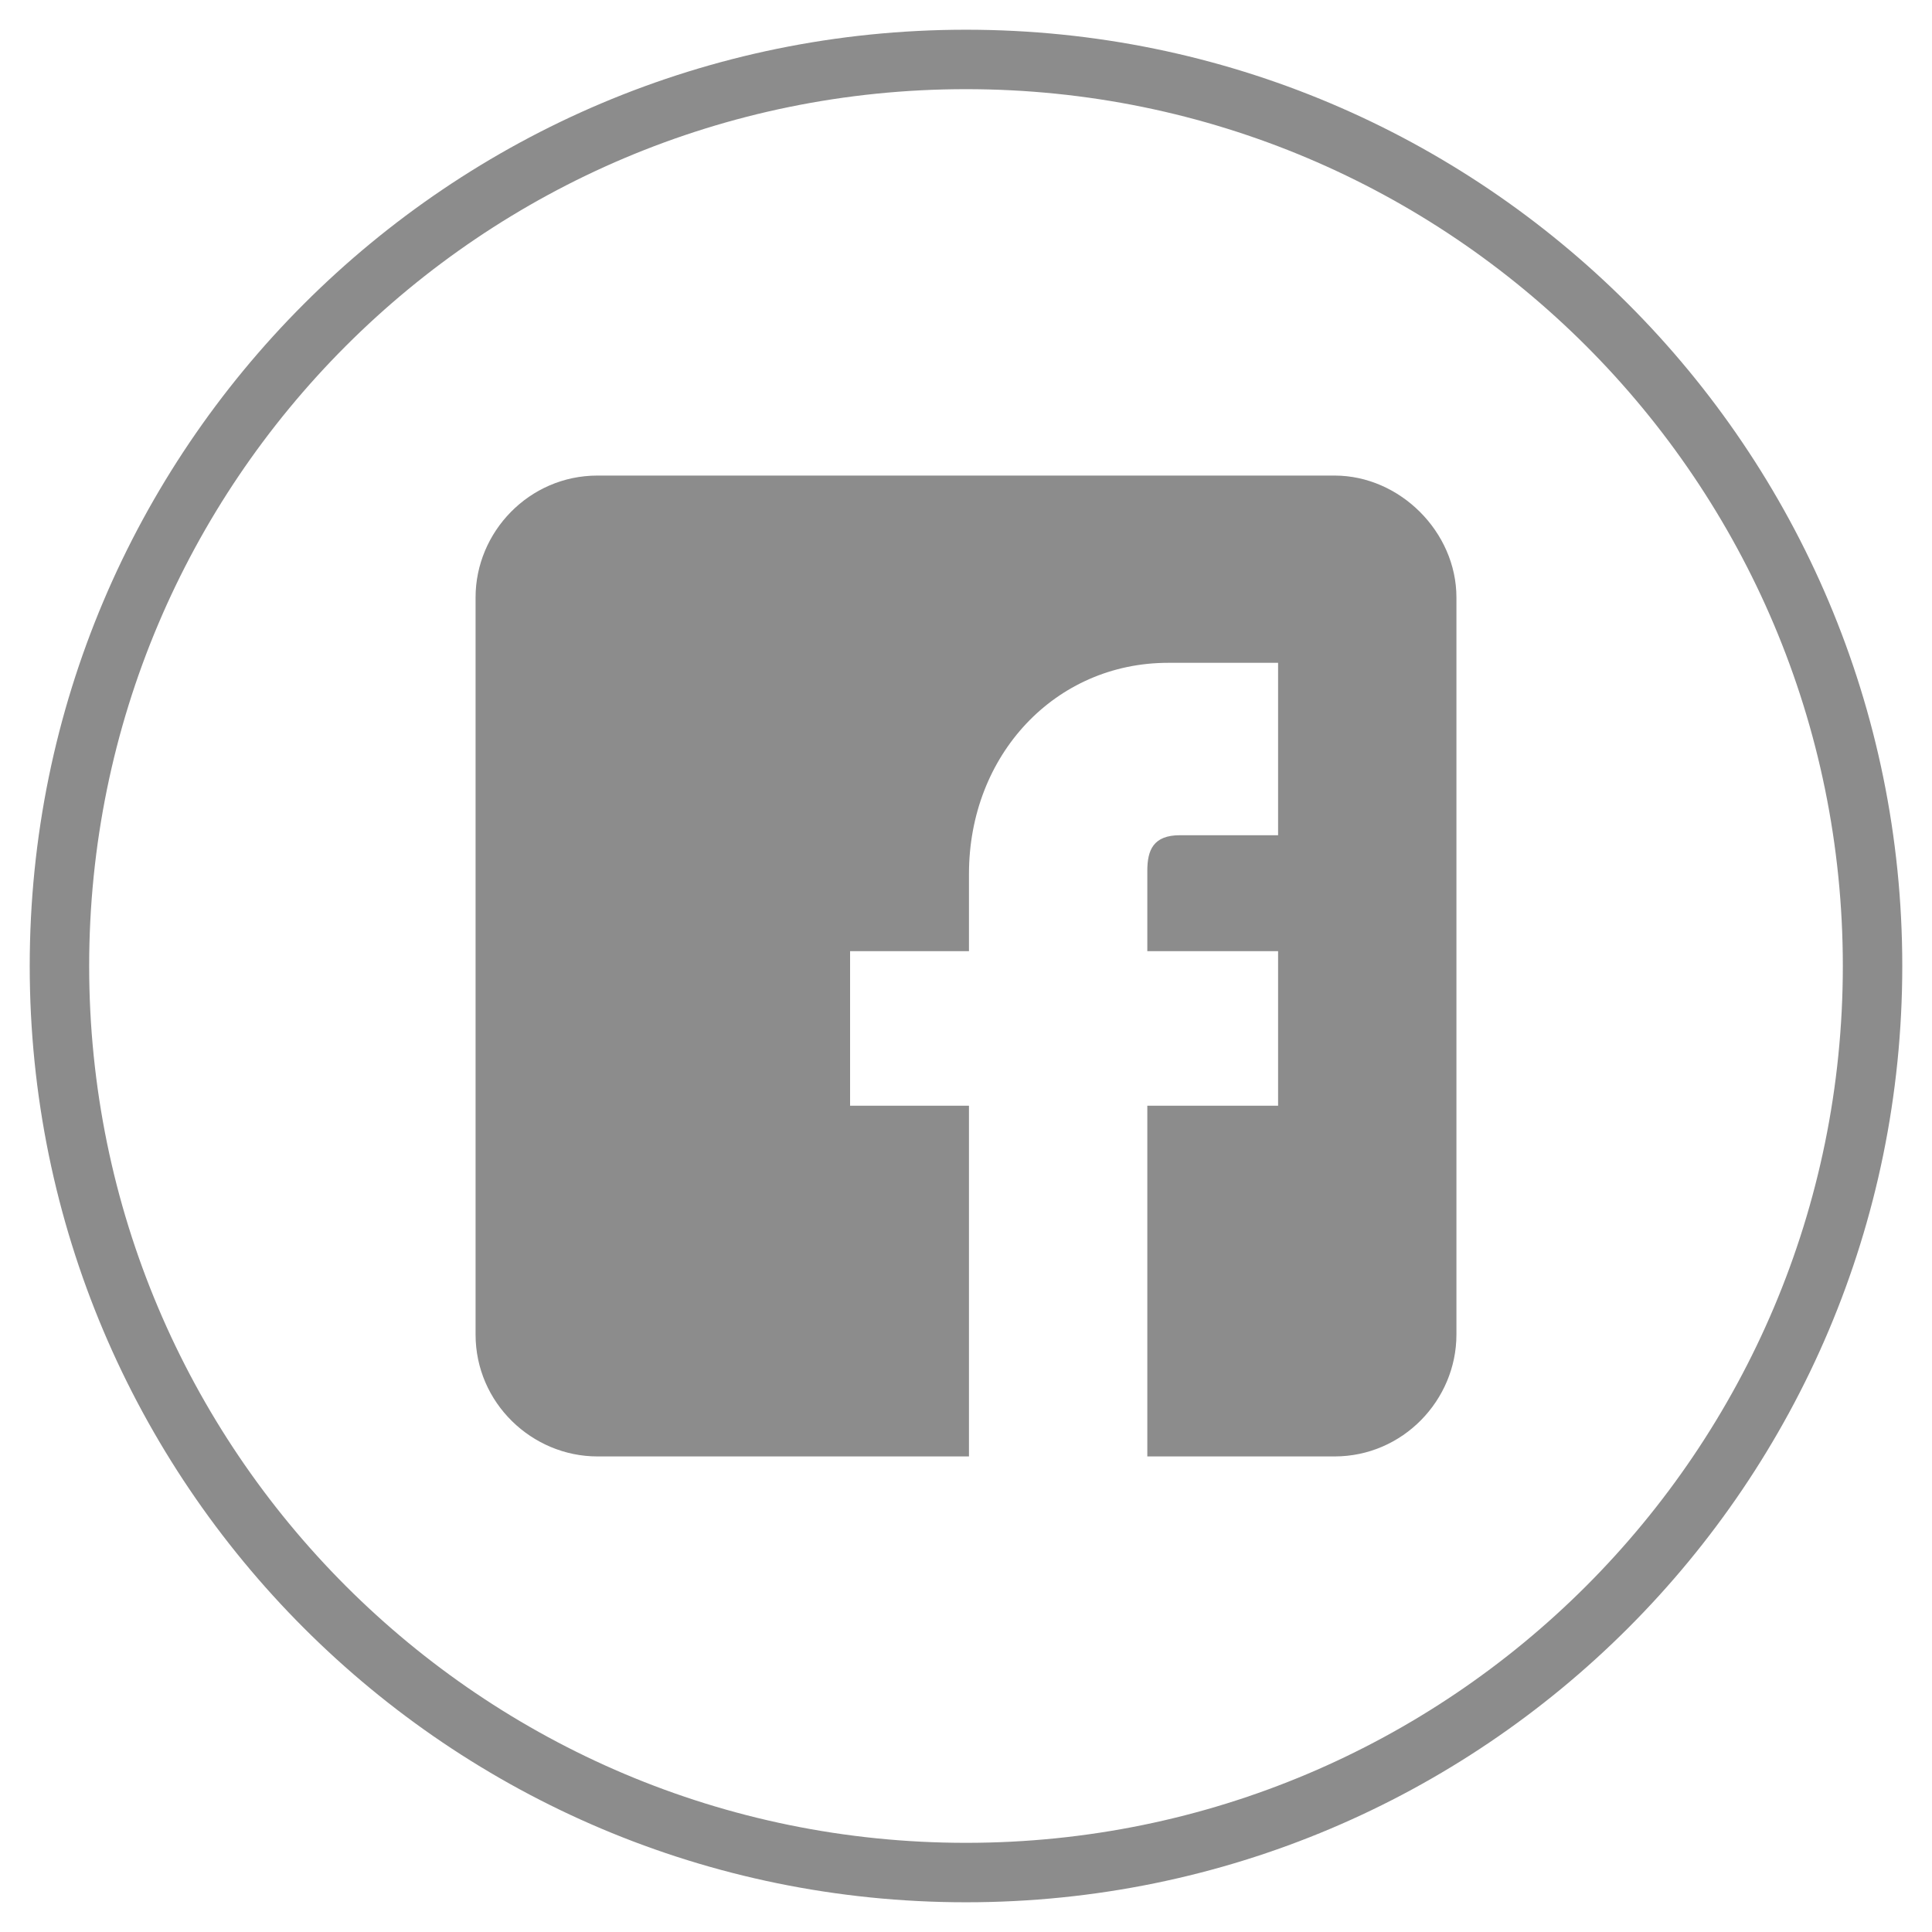
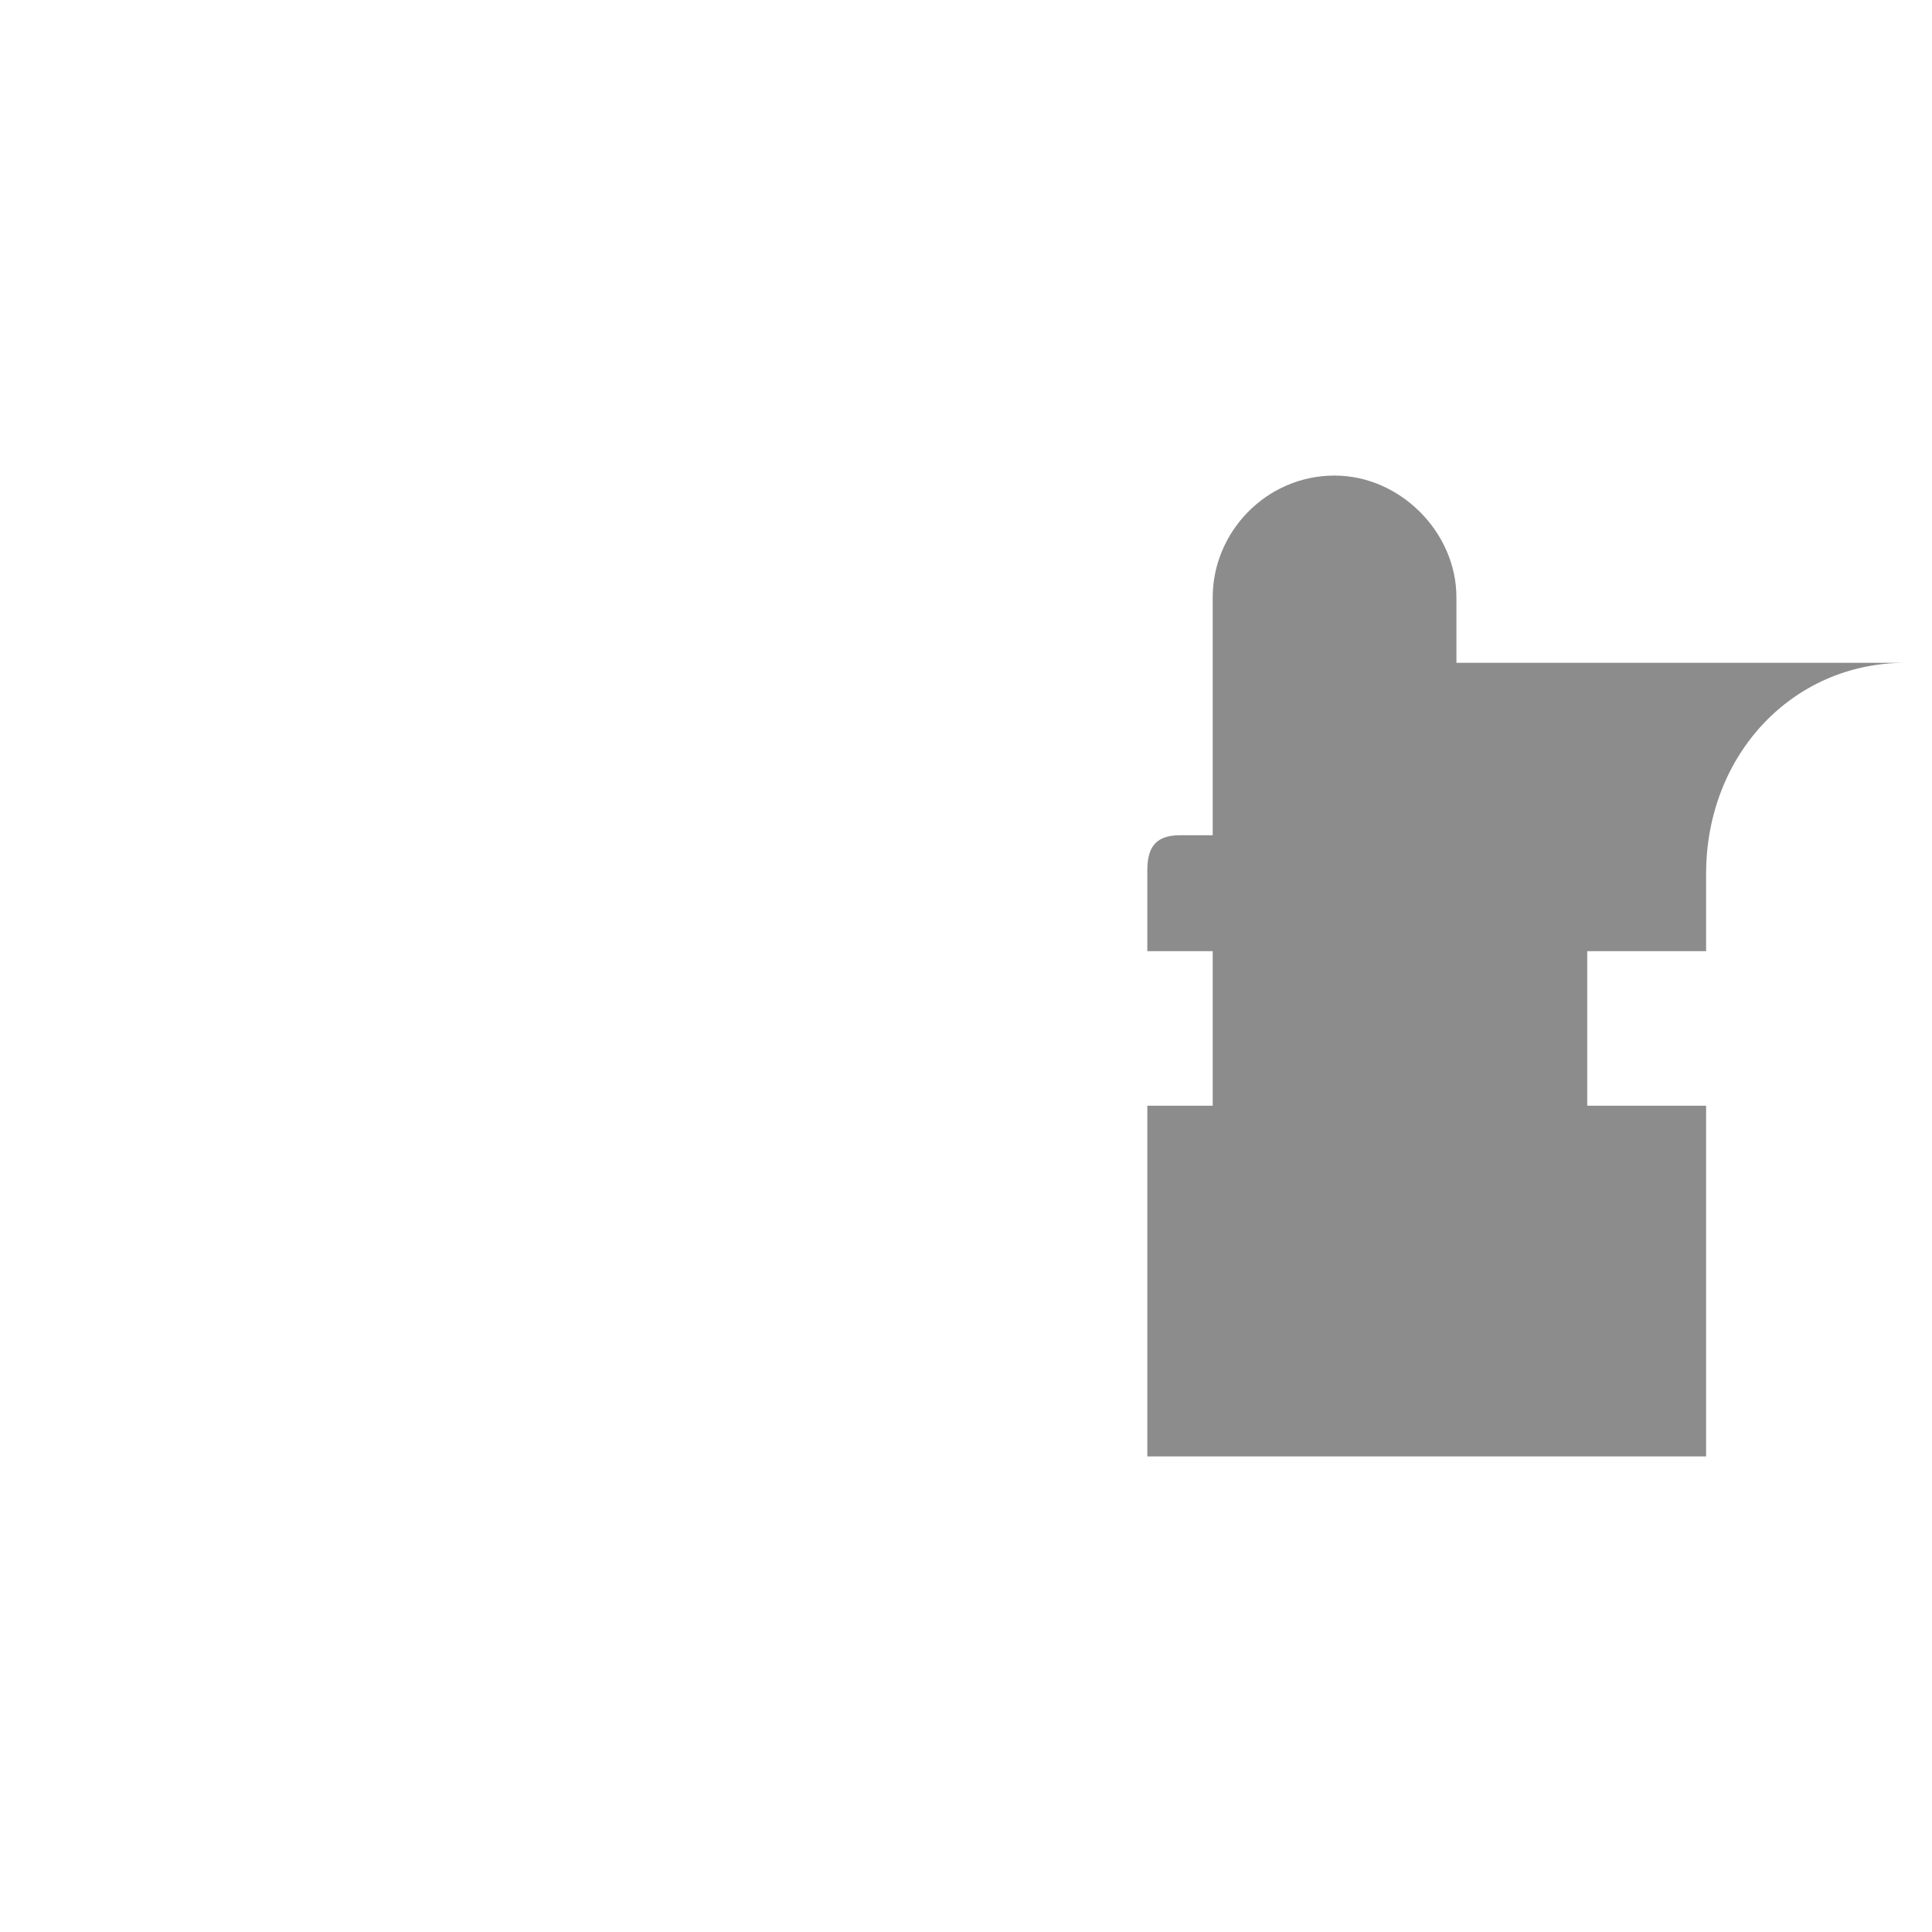
<svg xmlns="http://www.w3.org/2000/svg" version="1.1" id="Layer_1" x="0px" y="0px" viewBox="0 0 65 65" style="enable-background:new 0 0 65 65;" xml:space="preserve">
  <style type="text/css">
	.st0{fill:#8C8C8C;}
</style>
  <g>
-     <path class="st0" d="M32.5,3C48.8,3,62,16.2,62,32.5S48.8,62,32.5,62S3,48.8,3,32.5S16.2,3,32.5,3 M32.5,1C15.1,1,1,15.1,1,32.5   S15.1,64,32.5,64S64,49.9,64,32.5S49.9,1,32.5,1L32.5,1z" />
-   </g>
+     </g>
  <g>
-     <path class="st0" d="M44.9,16H20.1c-2.3,0-4.1,1.9-4.1,4.1v24.8c0,2.3,1.9,4.1,4.1,4.1h12.5V37.2h-4V32h4v-2.6c0-4,2.9-7.1,6.7-7.1   H43v5.8h-3.3c-0.9,0-1.1,0.5-1.1,1.2V32H43v5.2h-4.4V49h6.3c2.3,0,4.1-1.9,4.1-4.1V20.1C49,17.9,47.1,16,44.9,16z" />
+     <path class="st0" d="M44.9,16c-2.3,0-4.1,1.9-4.1,4.1v24.8c0,2.3,1.9,4.1,4.1,4.1h12.5V37.2h-4V32h4v-2.6c0-4,2.9-7.1,6.7-7.1   H43v5.8h-3.3c-0.9,0-1.1,0.5-1.1,1.2V32H43v5.2h-4.4V49h6.3c2.3,0,4.1-1.9,4.1-4.1V20.1C49,17.9,47.1,16,44.9,16z" />
  </g>
</svg>